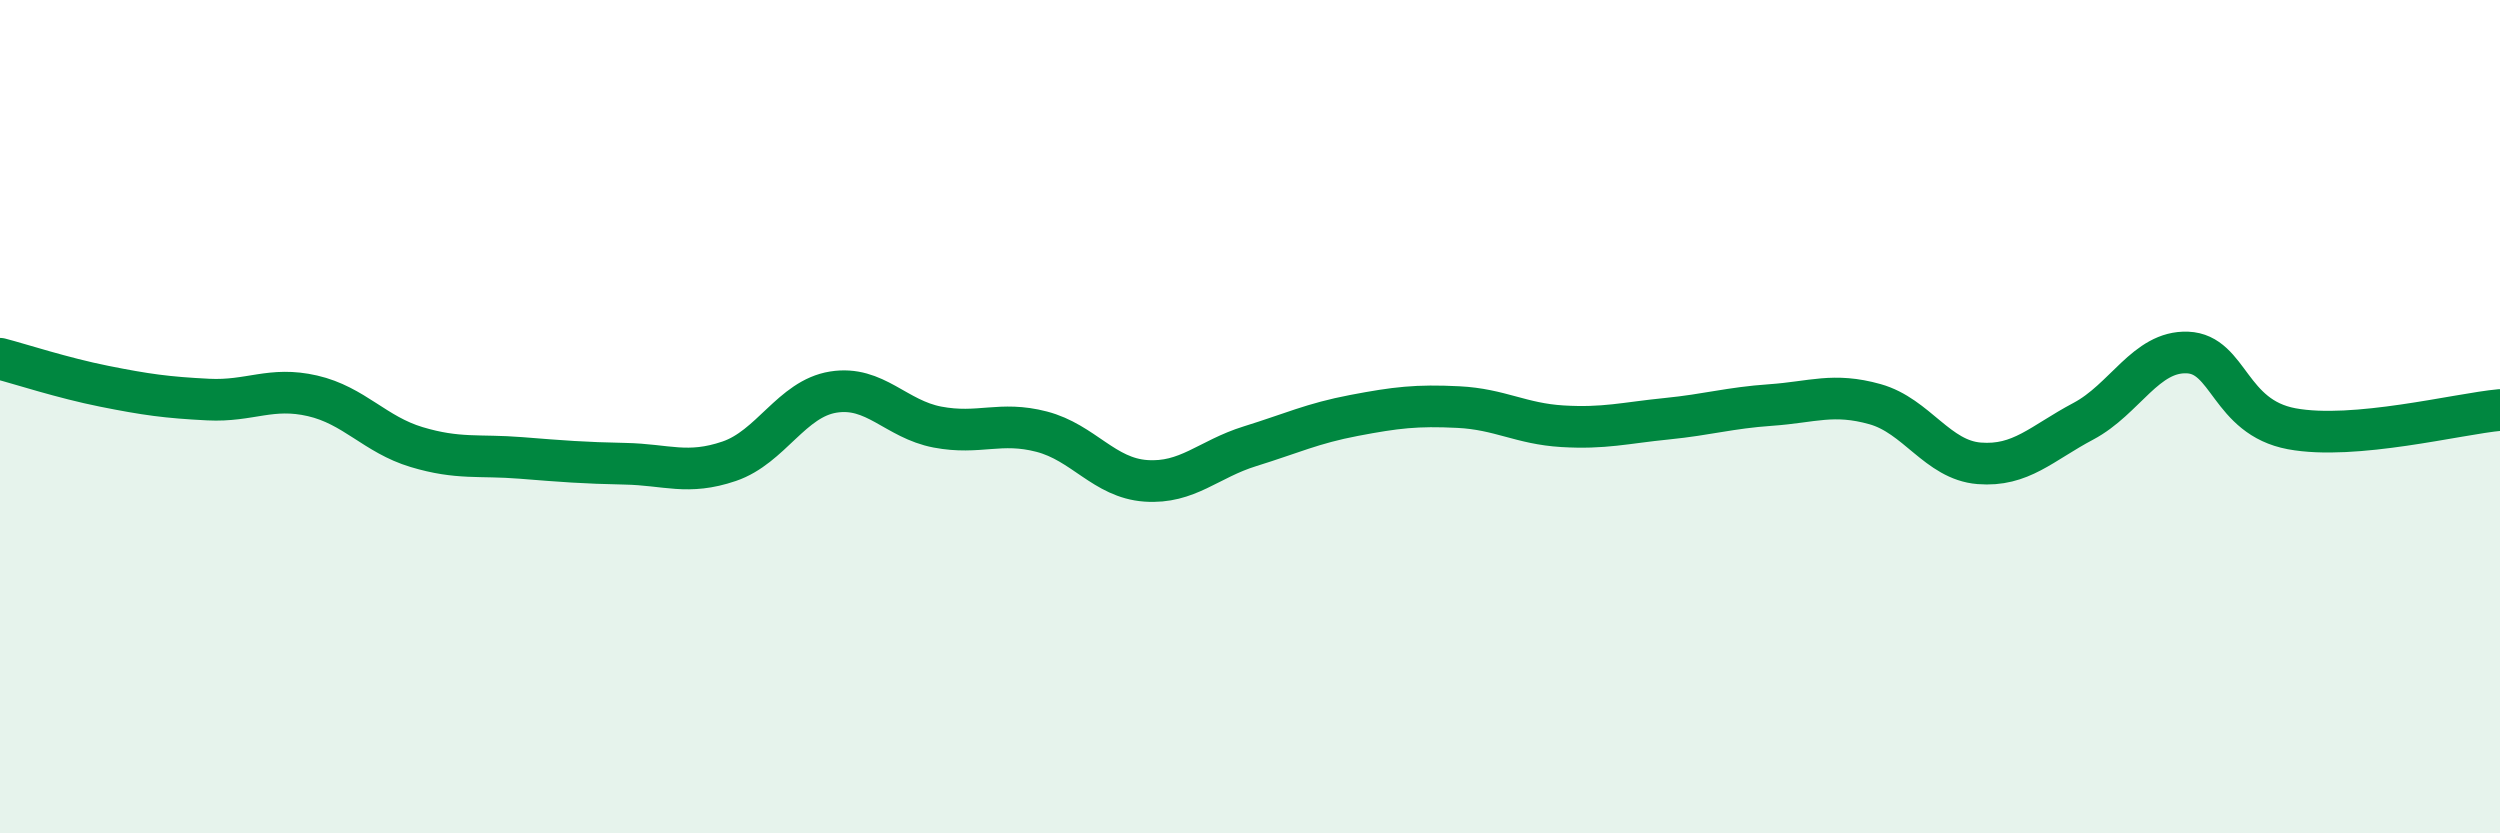
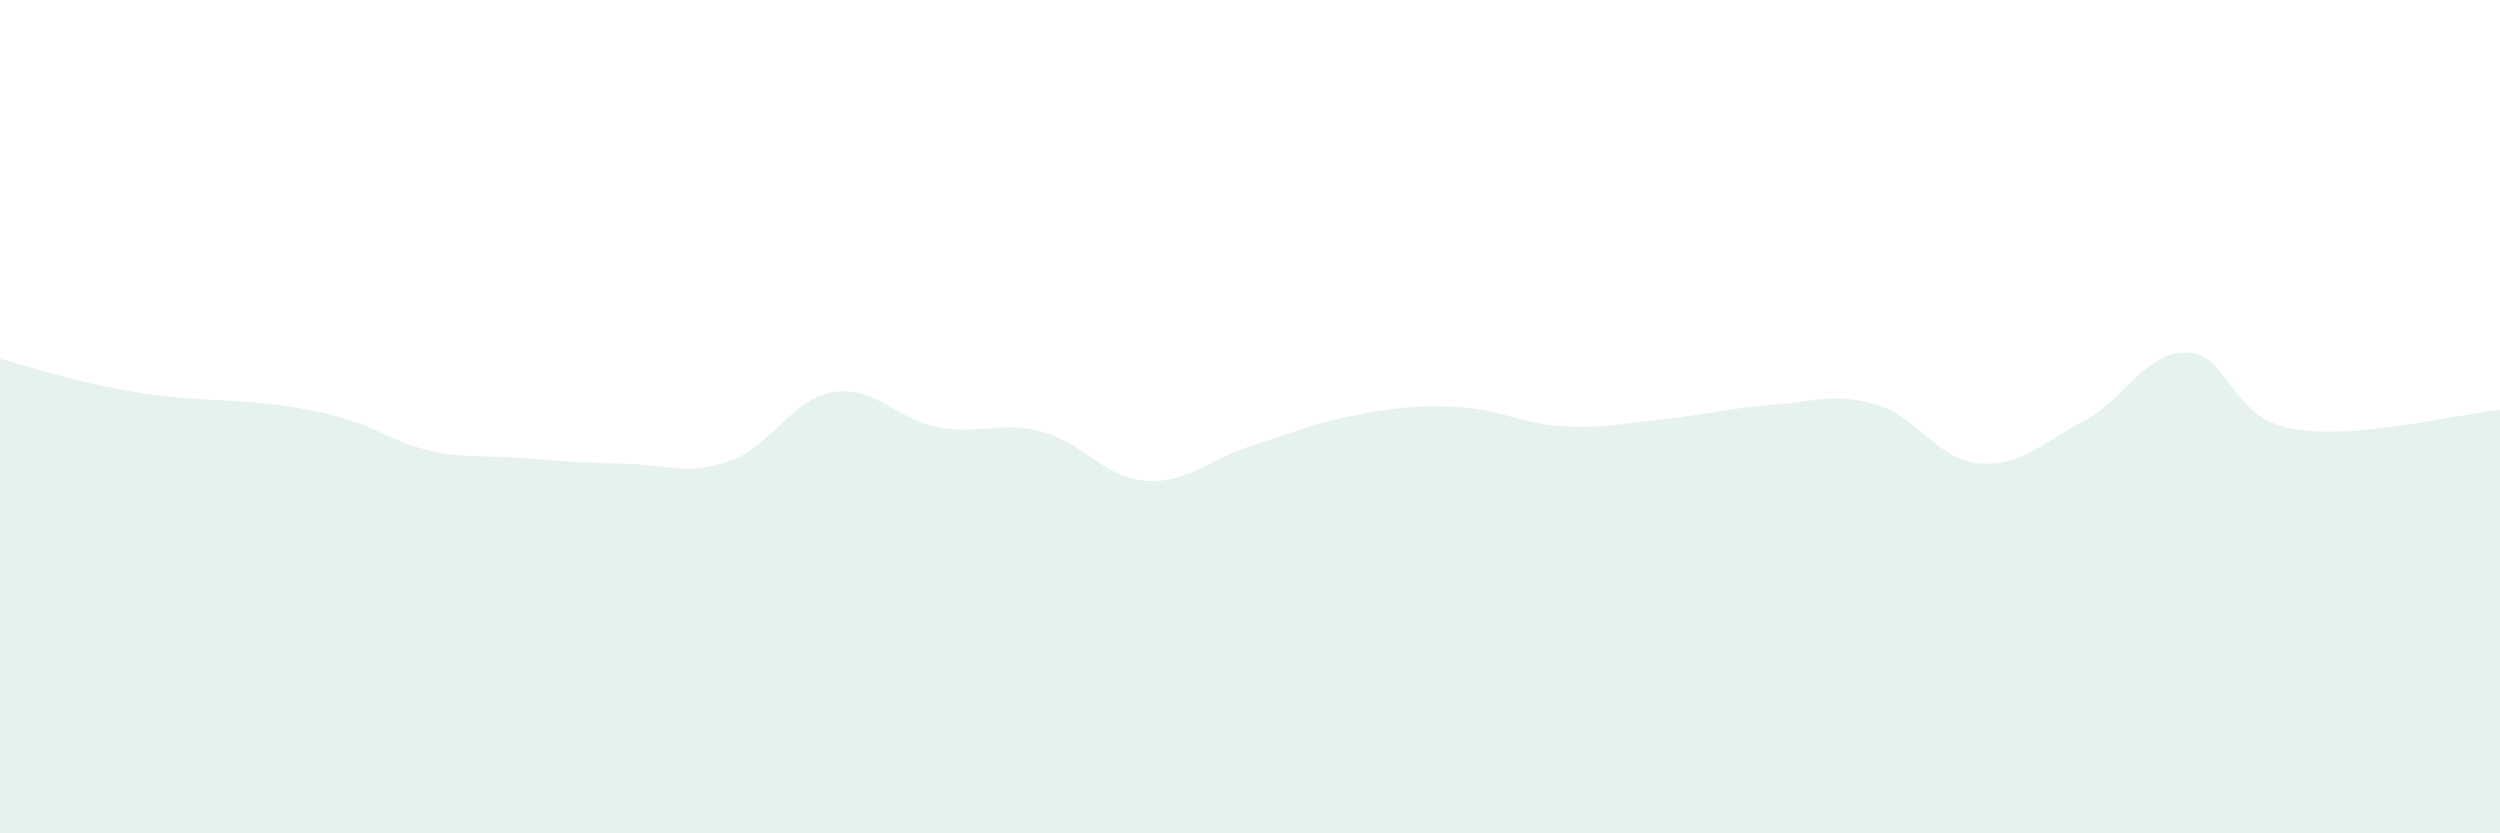
<svg xmlns="http://www.w3.org/2000/svg" width="60" height="20" viewBox="0 0 60 20">
-   <path d="M 0,8.61 C 0.5,8.74 1.5,9.07 2.5,9.27 C 3.5,9.47 4,9.54 5,9.59 C 6,9.64 6.5,9.27 7.5,9.5 C 8.5,9.73 9,10.43 10,10.73 C 11,11.03 11.5,10.91 12.5,10.99 C 13.5,11.07 14,11.11 15,11.13 C 16,11.15 16.5,11.41 17.5,11.07 C 18.5,10.73 19,9.57 20,9.41 C 21,9.25 21.5,10.06 22.5,10.25 C 23.5,10.44 24,10.1 25,10.36 C 26,10.62 26.5,11.47 27.5,11.54 C 28.5,11.61 29,11.02 30,10.71 C 31,10.4 31.5,10.16 32.5,9.97 C 33.5,9.78 34,9.72 35,9.77 C 36,9.82 36.5,10.17 37.5,10.23 C 38.5,10.29 39,10.15 40,10.05 C 41,9.95 41.5,9.79 42.5,9.72 C 43.5,9.65 44,9.42 45,9.7 C 46,9.98 46.5,11.04 47.5,11.12 C 48.5,11.2 49,10.64 50,10.11 C 51,9.58 51.5,8.42 52.5,8.46 C 53.5,8.5 53.5,10.01 55,10.29 C 56.5,10.57 59,9.93 60,9.84L60 20L0 20Z" fill="#008740" opacity="0.1" stroke-linecap="round" stroke-linejoin="round" />
-   <path d="M 0,8.61 C 0.5,8.74 1.5,9.07 2.5,9.27 C 3.5,9.47 4,9.54 5,9.59 C 6,9.64 6.5,9.27 7.5,9.5 C 8.5,9.73 9,10.43 10,10.73 C 11,11.03 11.5,10.91 12.5,10.99 C 13.5,11.07 14,11.11 15,11.13 C 16,11.15 16.5,11.41 17.5,11.07 C 18.5,10.73 19,9.57 20,9.41 C 21,9.25 21.5,10.06 22.5,10.25 C 23.5,10.44 24,10.1 25,10.36 C 26,10.62 26.5,11.47 27.5,11.54 C 28.5,11.61 29,11.02 30,10.71 C 31,10.4 31.5,10.16 32.5,9.97 C 33.5,9.78 34,9.72 35,9.77 C 36,9.82 36.5,10.17 37.5,10.23 C 38.5,10.29 39,10.15 40,10.05 C 41,9.95 41.5,9.79 42.5,9.72 C 43.5,9.65 44,9.42 45,9.7 C 46,9.98 46.5,11.04 47.5,11.12 C 48.5,11.2 49,10.64 50,10.11 C 51,9.58 51.5,8.42 52.5,8.46 C 53.5,8.5 53.5,10.01 55,10.29 C 56.5,10.57 59,9.93 60,9.84" stroke="#008740" stroke-width="1" fill="none" stroke-linecap="round" stroke-linejoin="round" />
+   <path d="M 0,8.61 C 0.5,8.74 1.5,9.07 2.5,9.27 C 3.5,9.47 4,9.54 5,9.59 C 8.5,9.73 9,10.43 10,10.73 C 11,11.03 11.5,10.91 12.5,10.99 C 13.5,11.07 14,11.11 15,11.13 C 16,11.15 16.5,11.41 17.5,11.07 C 18.5,10.73 19,9.57 20,9.41 C 21,9.25 21.5,10.06 22.5,10.25 C 23.5,10.44 24,10.1 25,10.36 C 26,10.62 26.5,11.47 27.5,11.54 C 28.5,11.61 29,11.02 30,10.71 C 31,10.4 31.5,10.16 32.5,9.97 C 33.5,9.78 34,9.72 35,9.77 C 36,9.82 36.5,10.17 37.5,10.23 C 38.5,10.29 39,10.15 40,10.05 C 41,9.95 41.5,9.79 42.5,9.72 C 43.5,9.65 44,9.42 45,9.7 C 46,9.98 46.5,11.04 47.5,11.12 C 48.5,11.2 49,10.64 50,10.11 C 51,9.58 51.5,8.42 52.5,8.46 C 53.5,8.5 53.5,10.01 55,10.29 C 56.5,10.57 59,9.93 60,9.84L60 20L0 20Z" fill="#008740" opacity="0.1" stroke-linecap="round" stroke-linejoin="round" />
</svg>